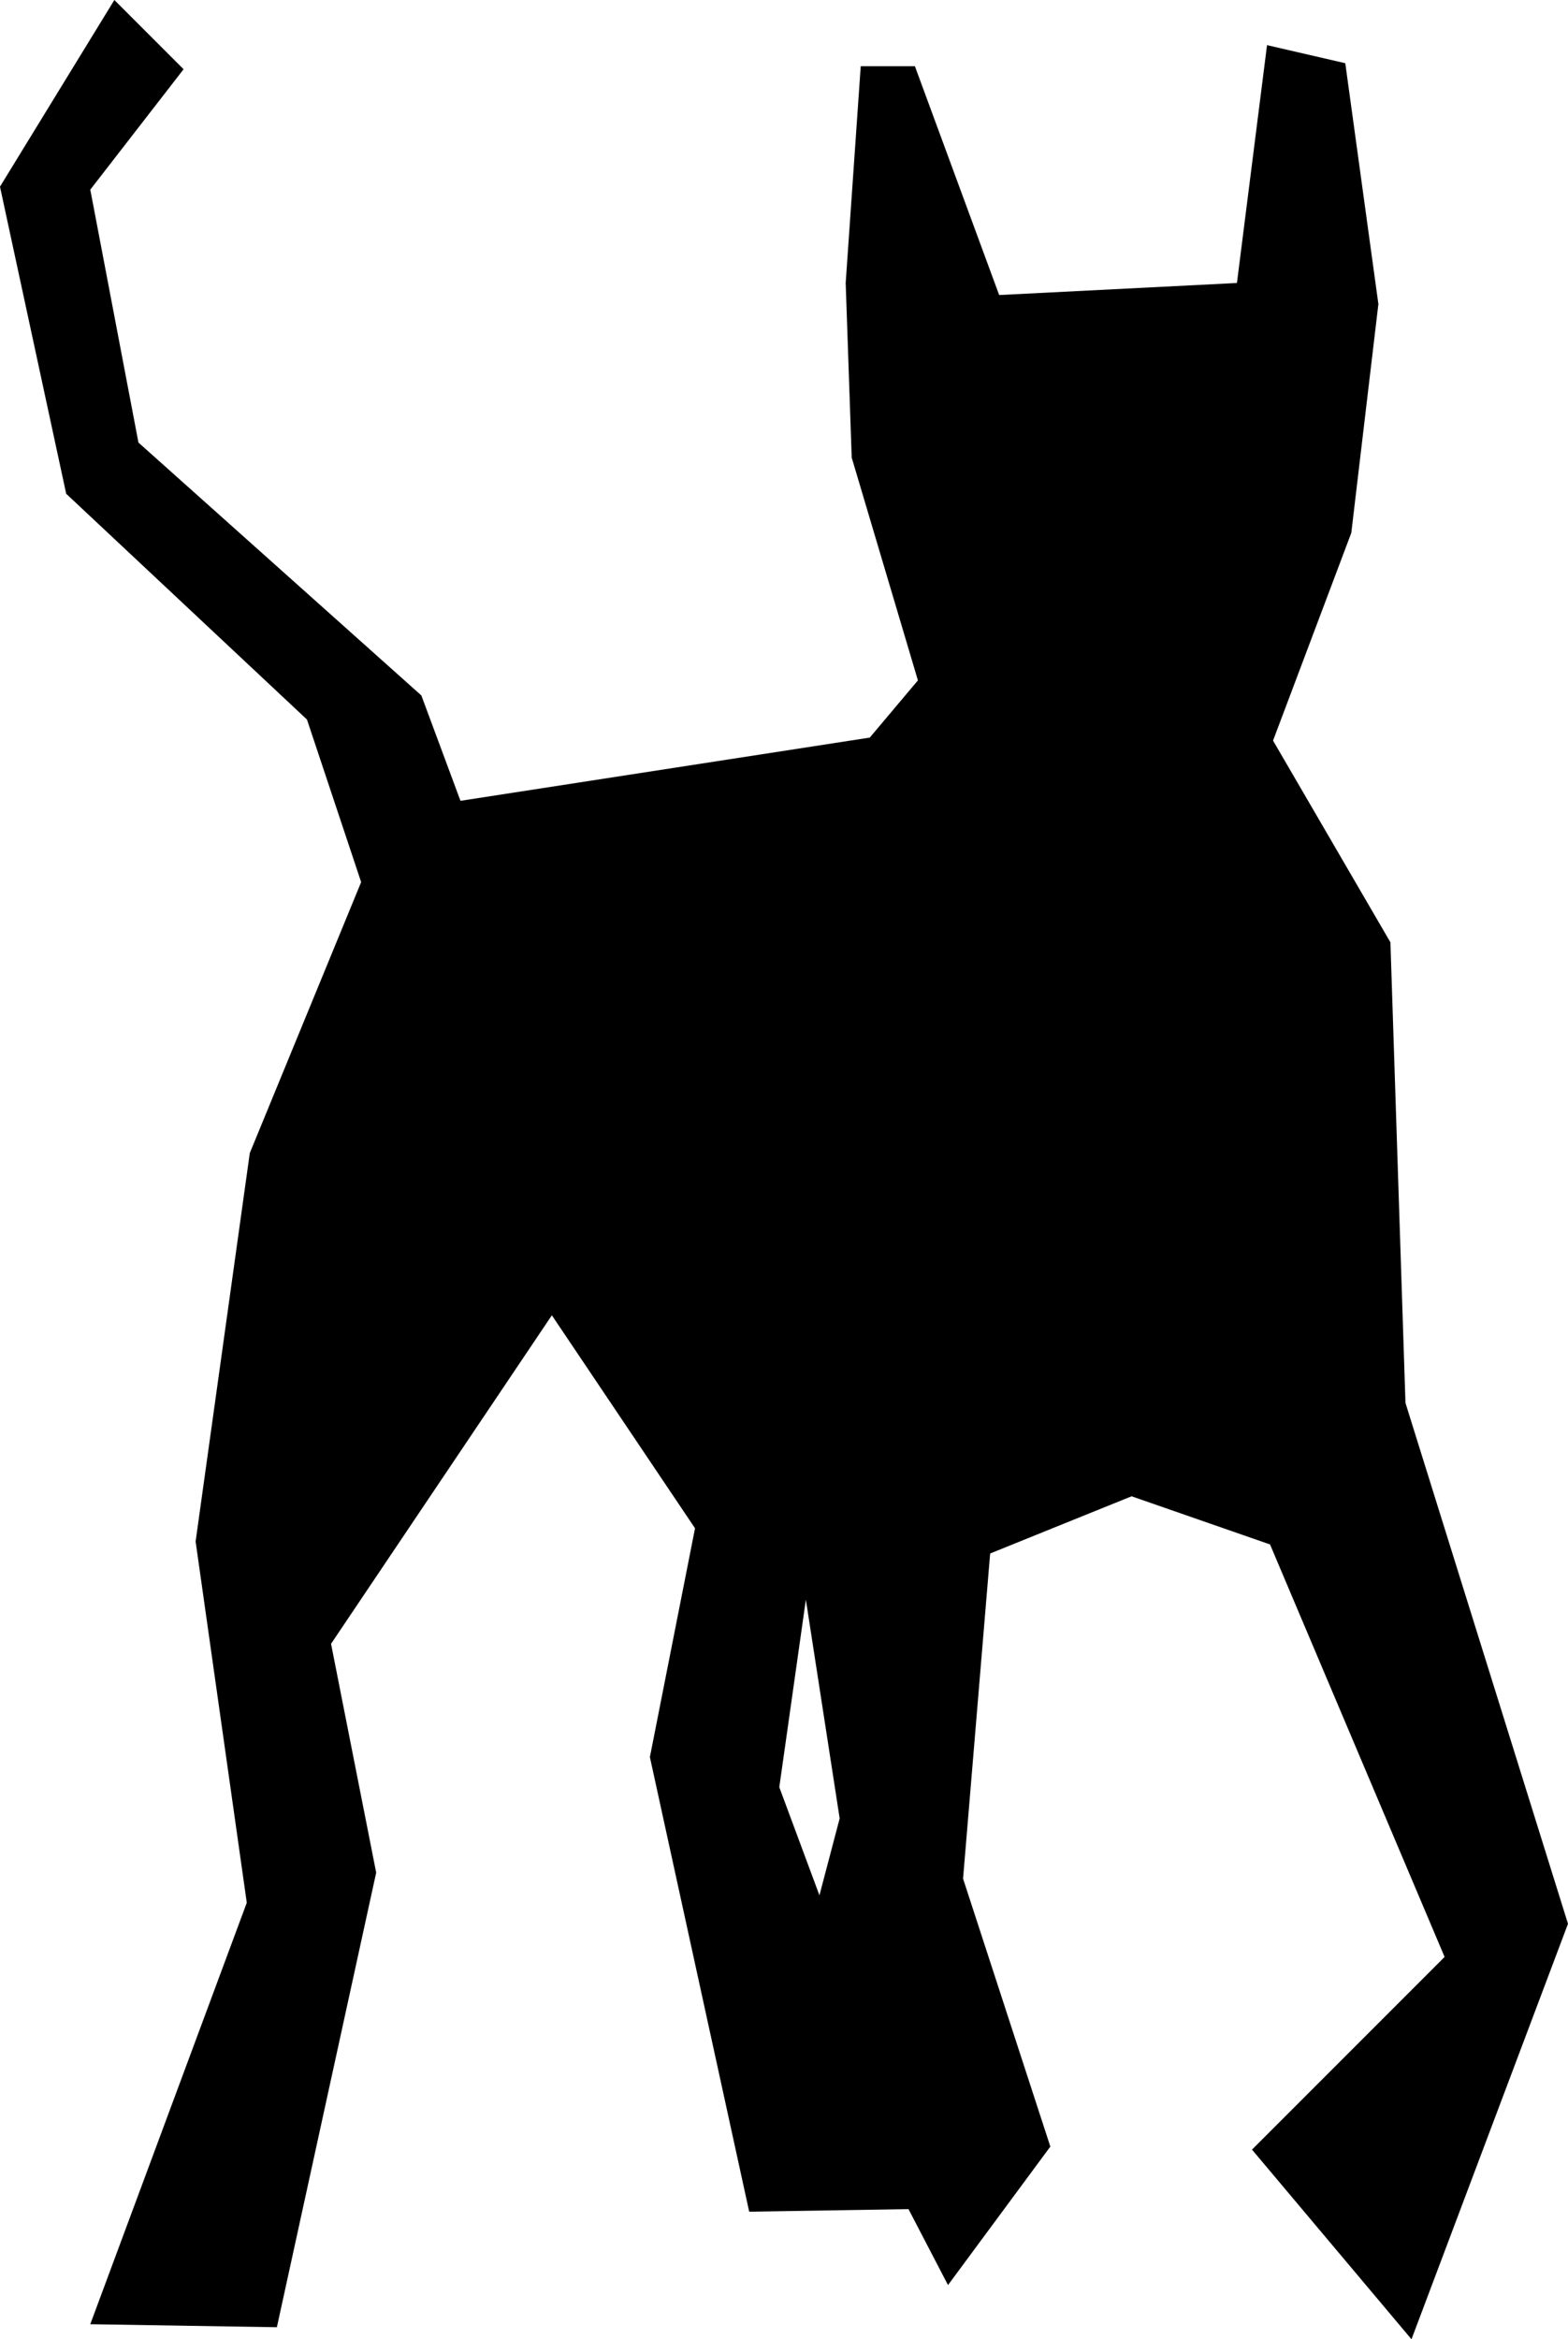
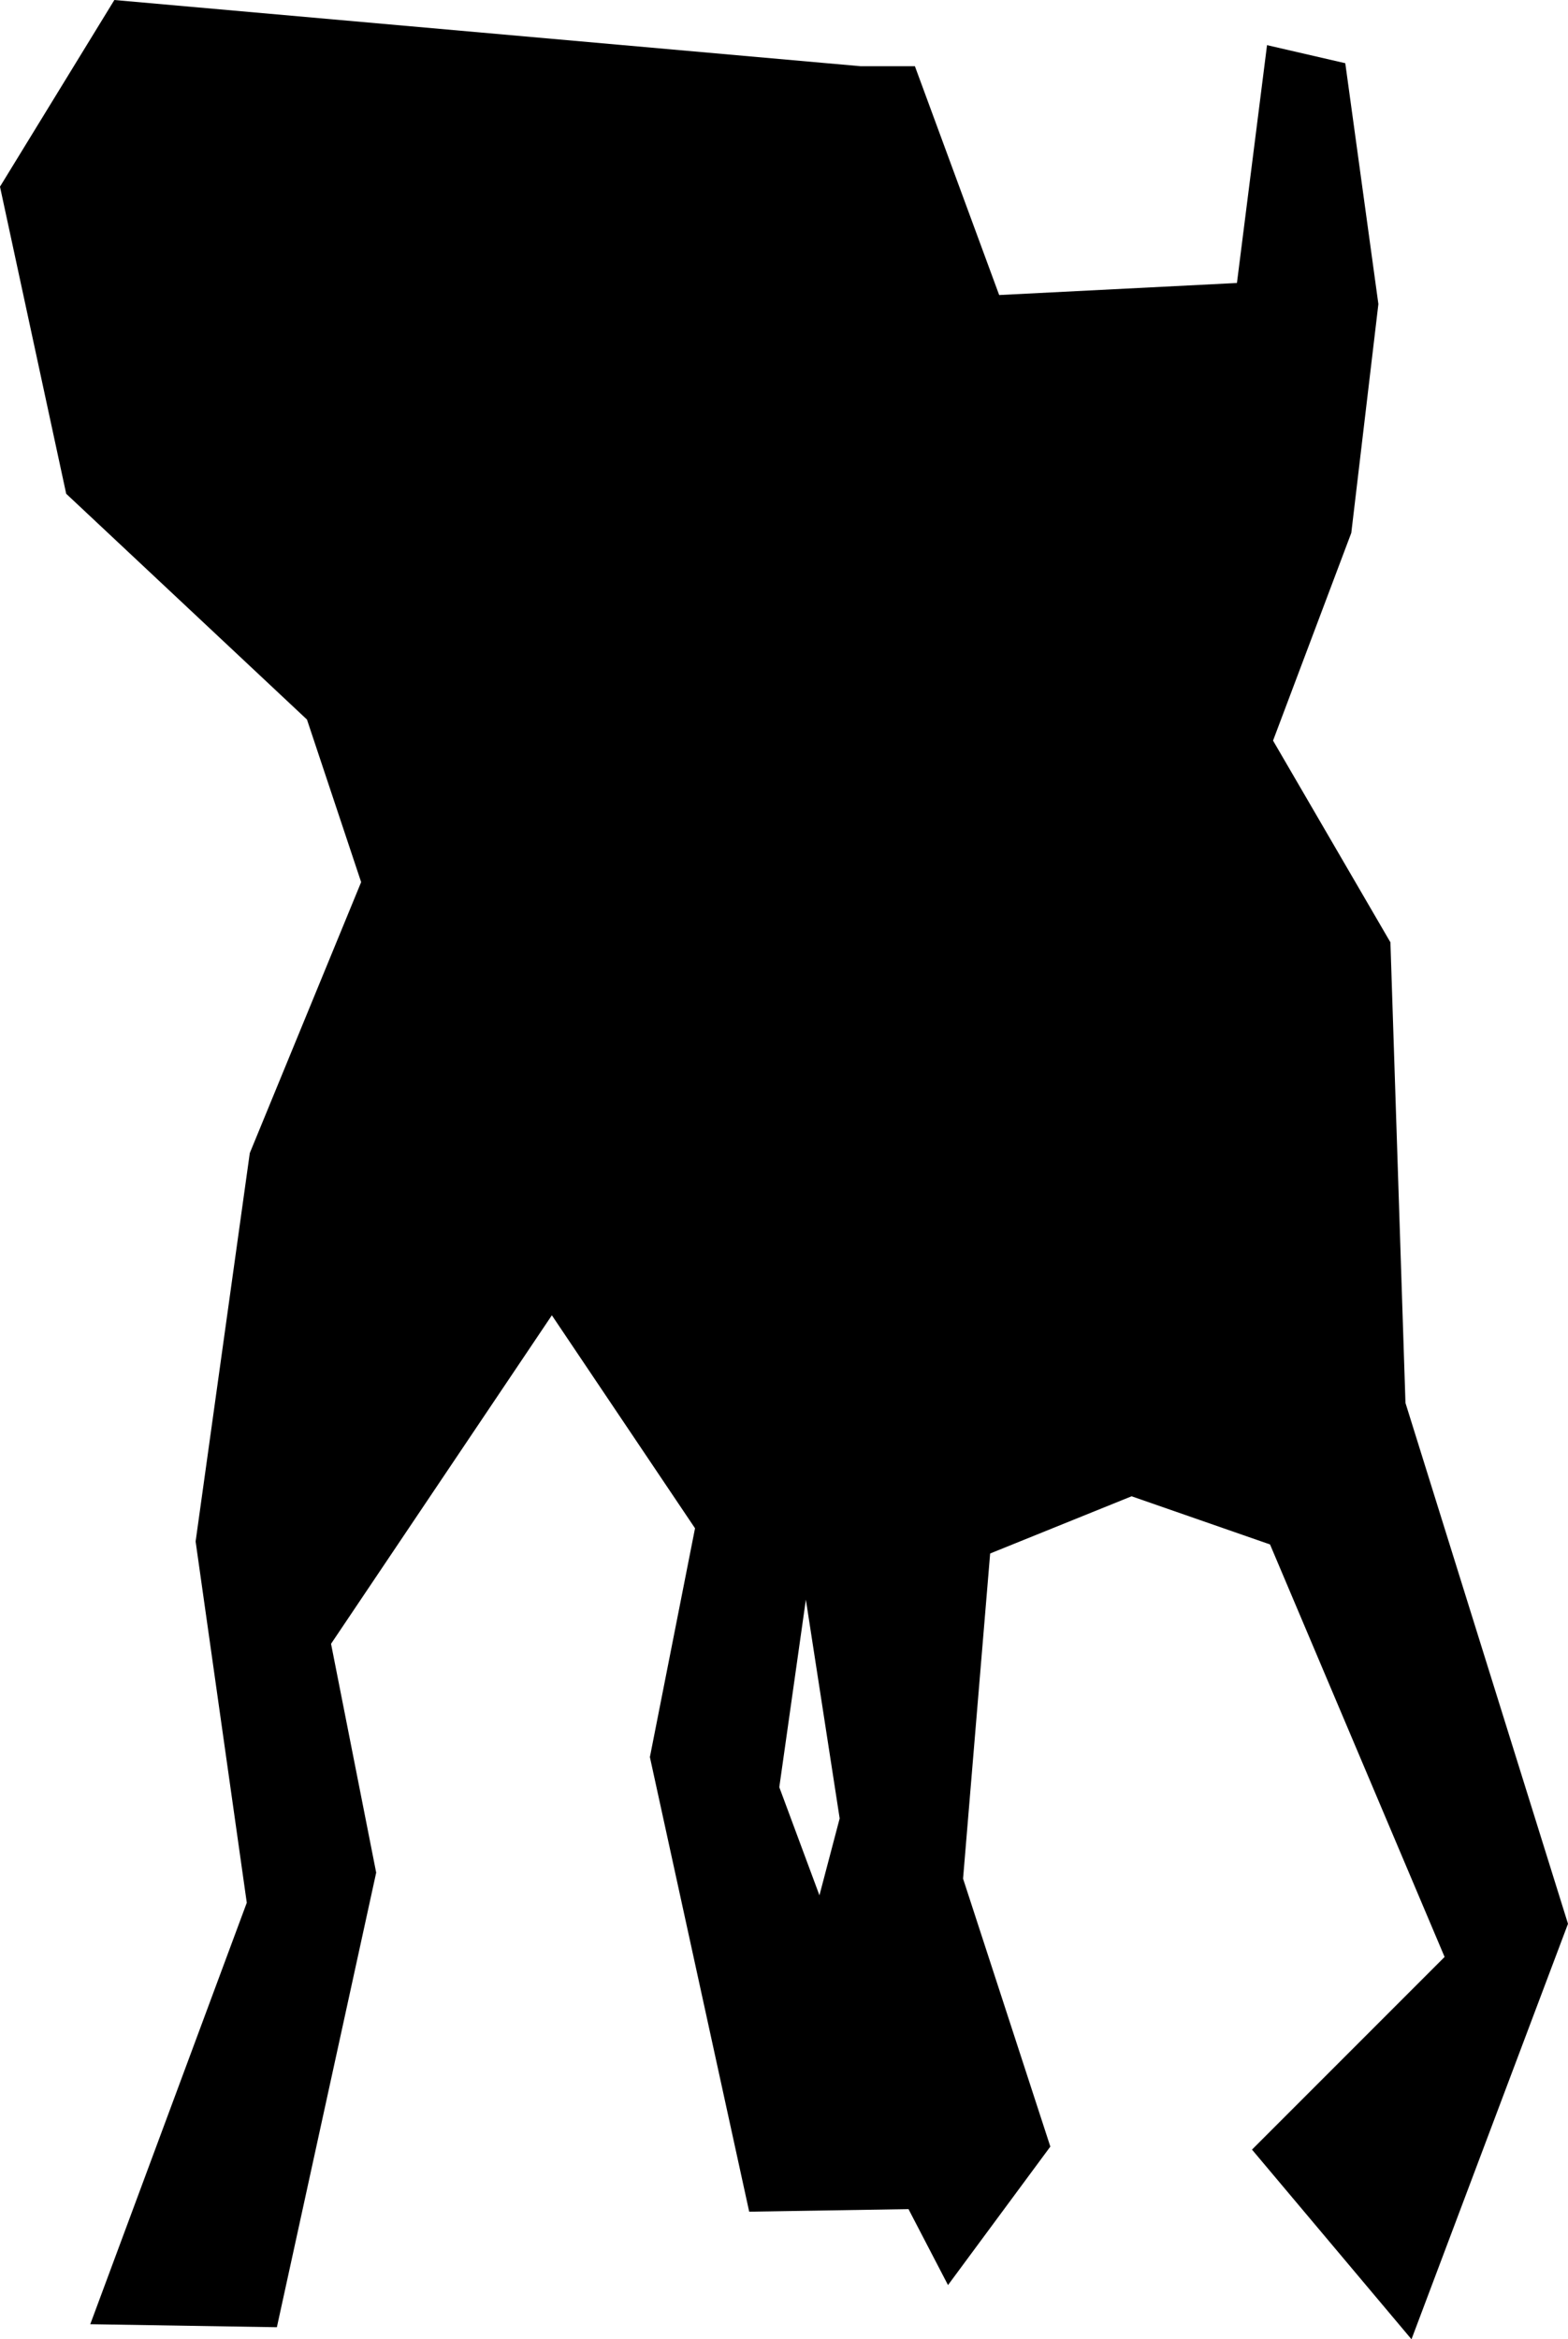
<svg xmlns="http://www.w3.org/2000/svg" width="151.39mm" height="225.78mm" version="1.1" viewBox="0 0 536.42 800">
  <g transform="translate(677.24 195.41)">
-     <path d="m-638.12-195.41-39.125 63.837 22.65 105.02 82.37 77.217 18.533 55.599-38.096 92.666-18.533 132.82 17.504 123.55-53.541 144.14 63.837 1.032 33.975-155.47-15.442-78.25 75.542-112.35 48.977 72.838-15.442 78.25 33.975 155.47 54.495-0.882 13.519 25.978 35.008-47.362-29.858-91.633 9.267-111.2 48.388-19.562 47.362 16.472 59.717 141.06-65.892 65.892 54.567 64.866 53.541-142.09-55.599-178.12-5.149-157.53-40.154-68.983 26.77-71.042 9.267-78.25-11.325-82.367-26.77-6.179-10.296 81.338-81.338 4.12-28.829-78.25h-18.533l-5.149 74.13 2.062 59.717 22.65 76.191-16.475 19.562-140.02 21.621-13.384-36.034-96.783-86.487-16.475-86.487 31.917-41.183-23.68-23.682zm236.57 547.05 11.564 74.827-6.92 26.292-13.733-36.974 9.088-64.145z" fill-rule="evenodd" />
+     <path d="m-638.12-195.41-39.125 63.837 22.65 105.02 82.37 77.217 18.533 55.599-38.096 92.666-18.533 132.82 17.504 123.55-53.541 144.14 63.837 1.032 33.975-155.47-15.442-78.25 75.542-112.35 48.977 72.838-15.442 78.25 33.975 155.47 54.495-0.882 13.519 25.978 35.008-47.362-29.858-91.633 9.267-111.2 48.388-19.562 47.362 16.472 59.717 141.06-65.892 65.892 54.567 64.866 53.541-142.09-55.599-178.12-5.149-157.53-40.154-68.983 26.77-71.042 9.267-78.25-11.325-82.367-26.77-6.179-10.296 81.338-81.338 4.12-28.829-78.25h-18.533zm236.57 547.05 11.564 74.827-6.92 26.292-13.733-36.974 9.088-64.145z" fill-rule="evenodd" />
  </g>
</svg>